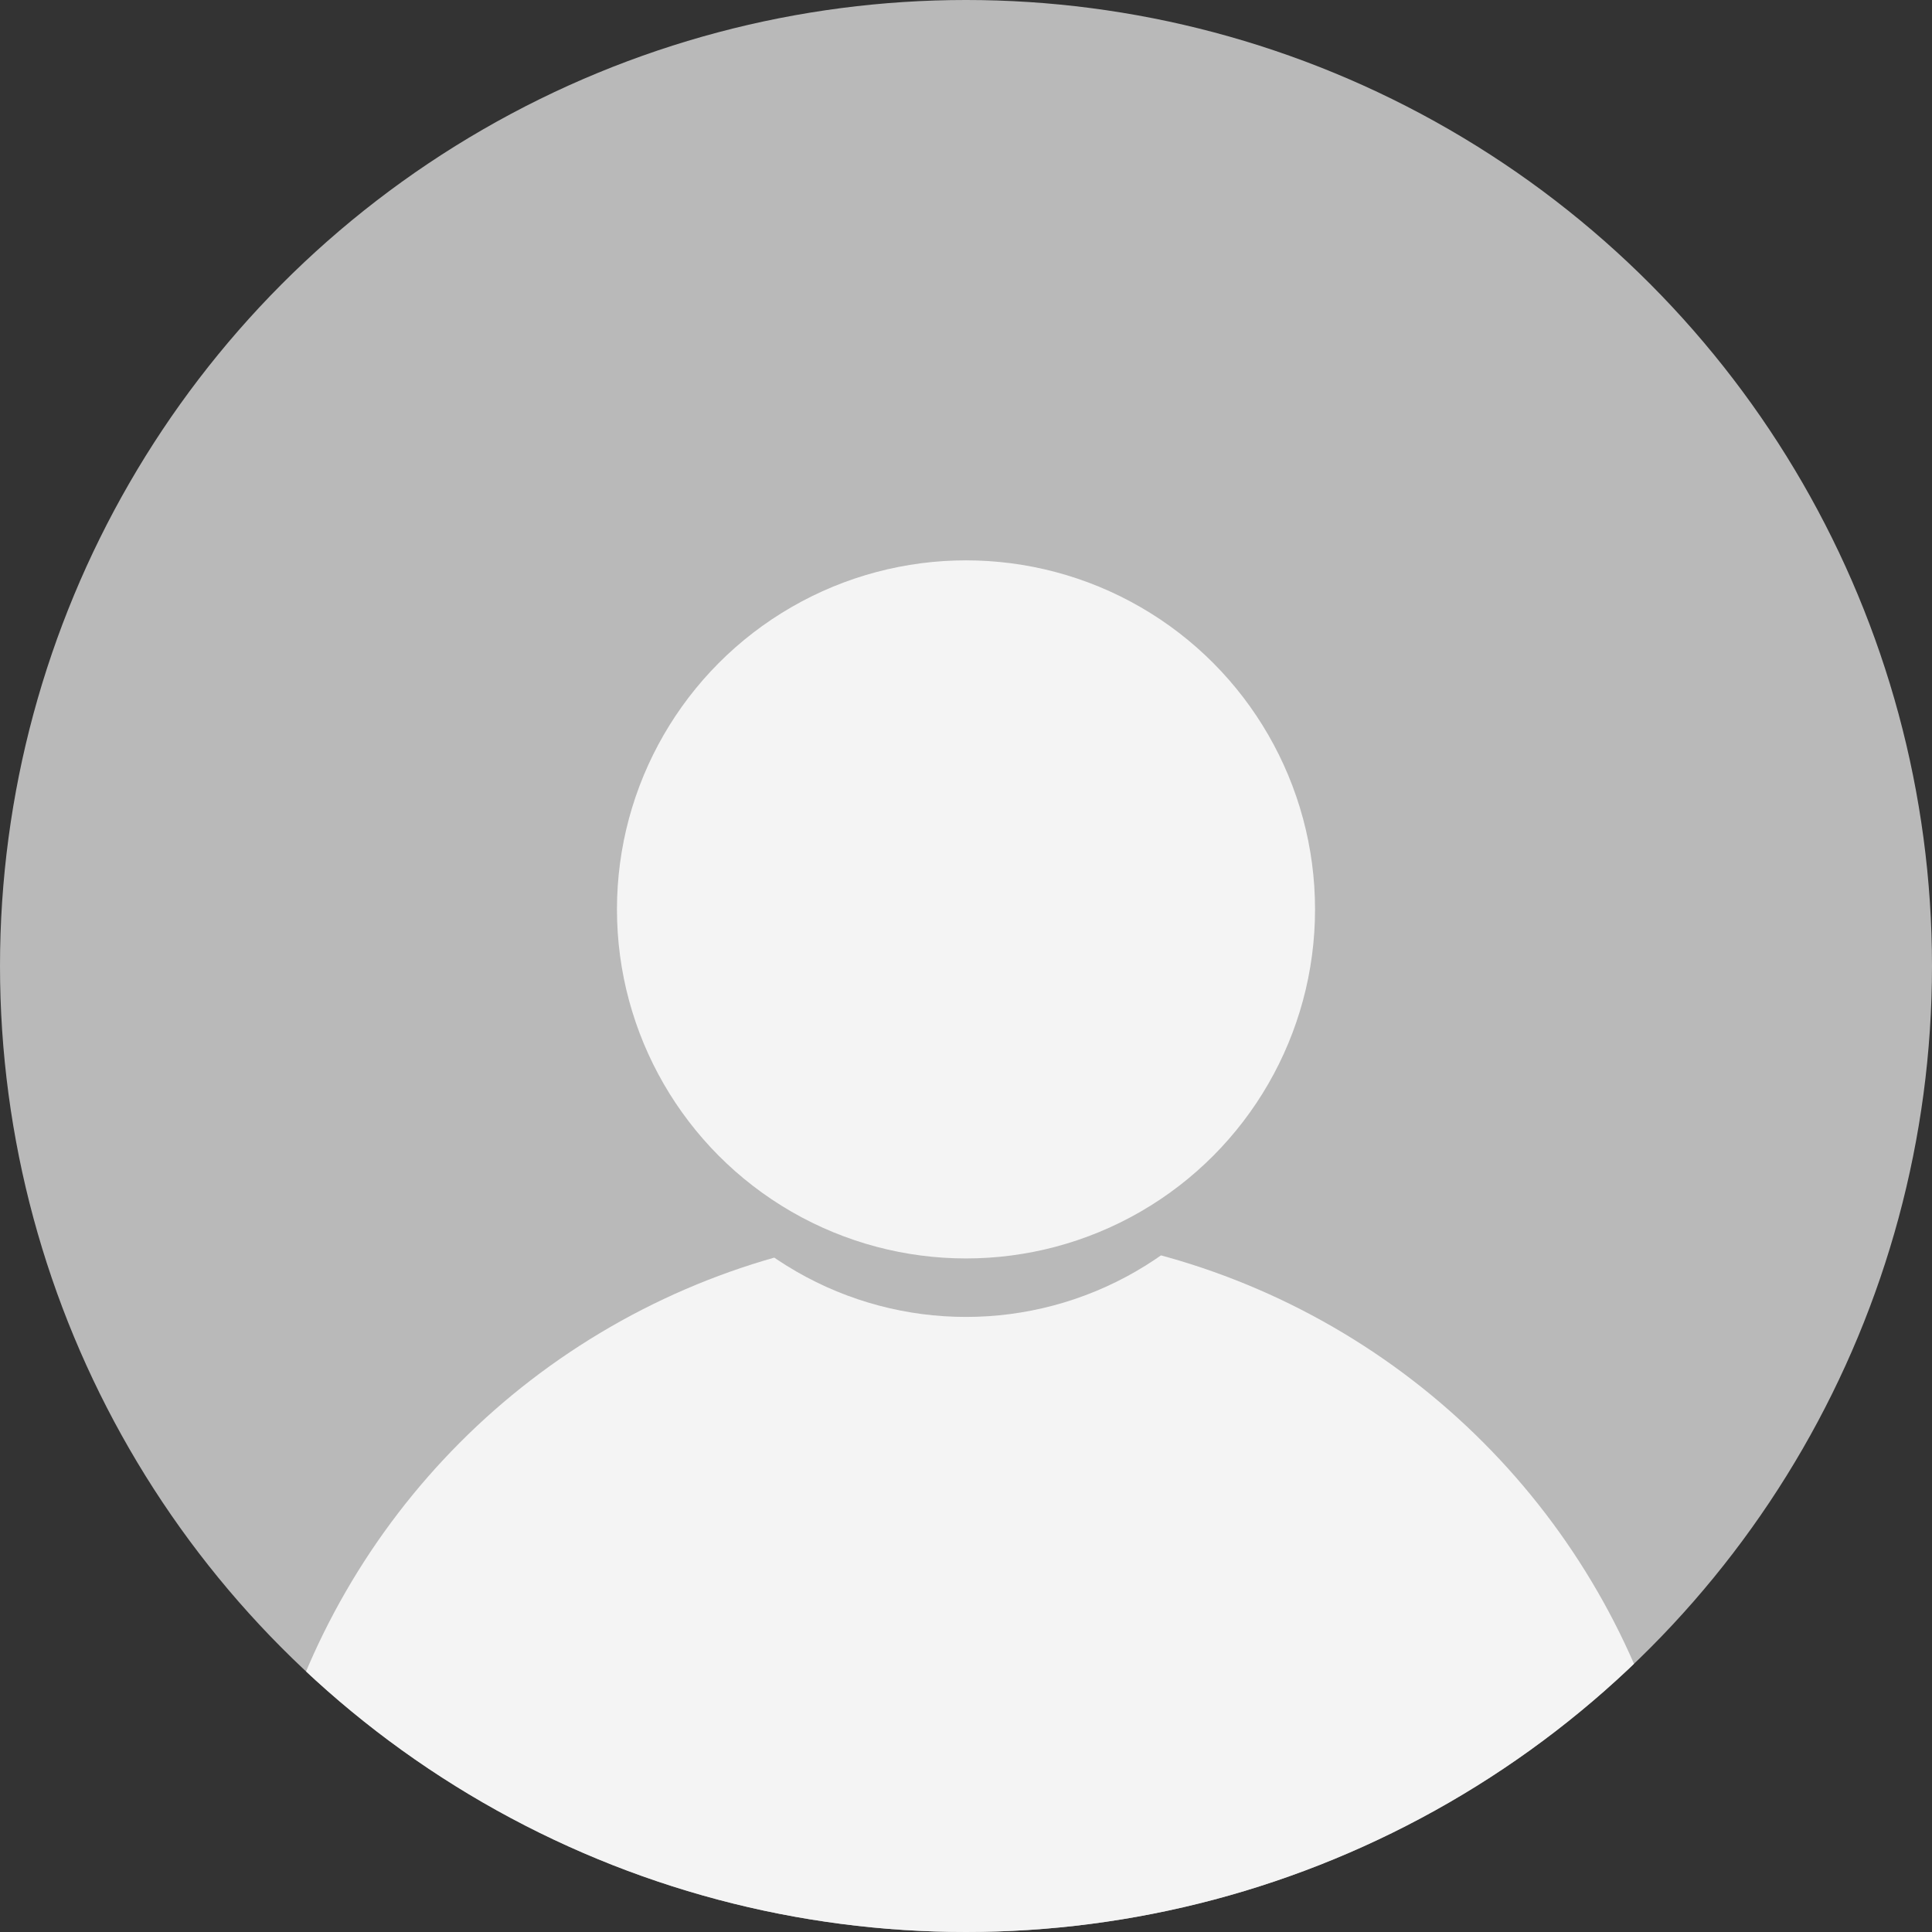
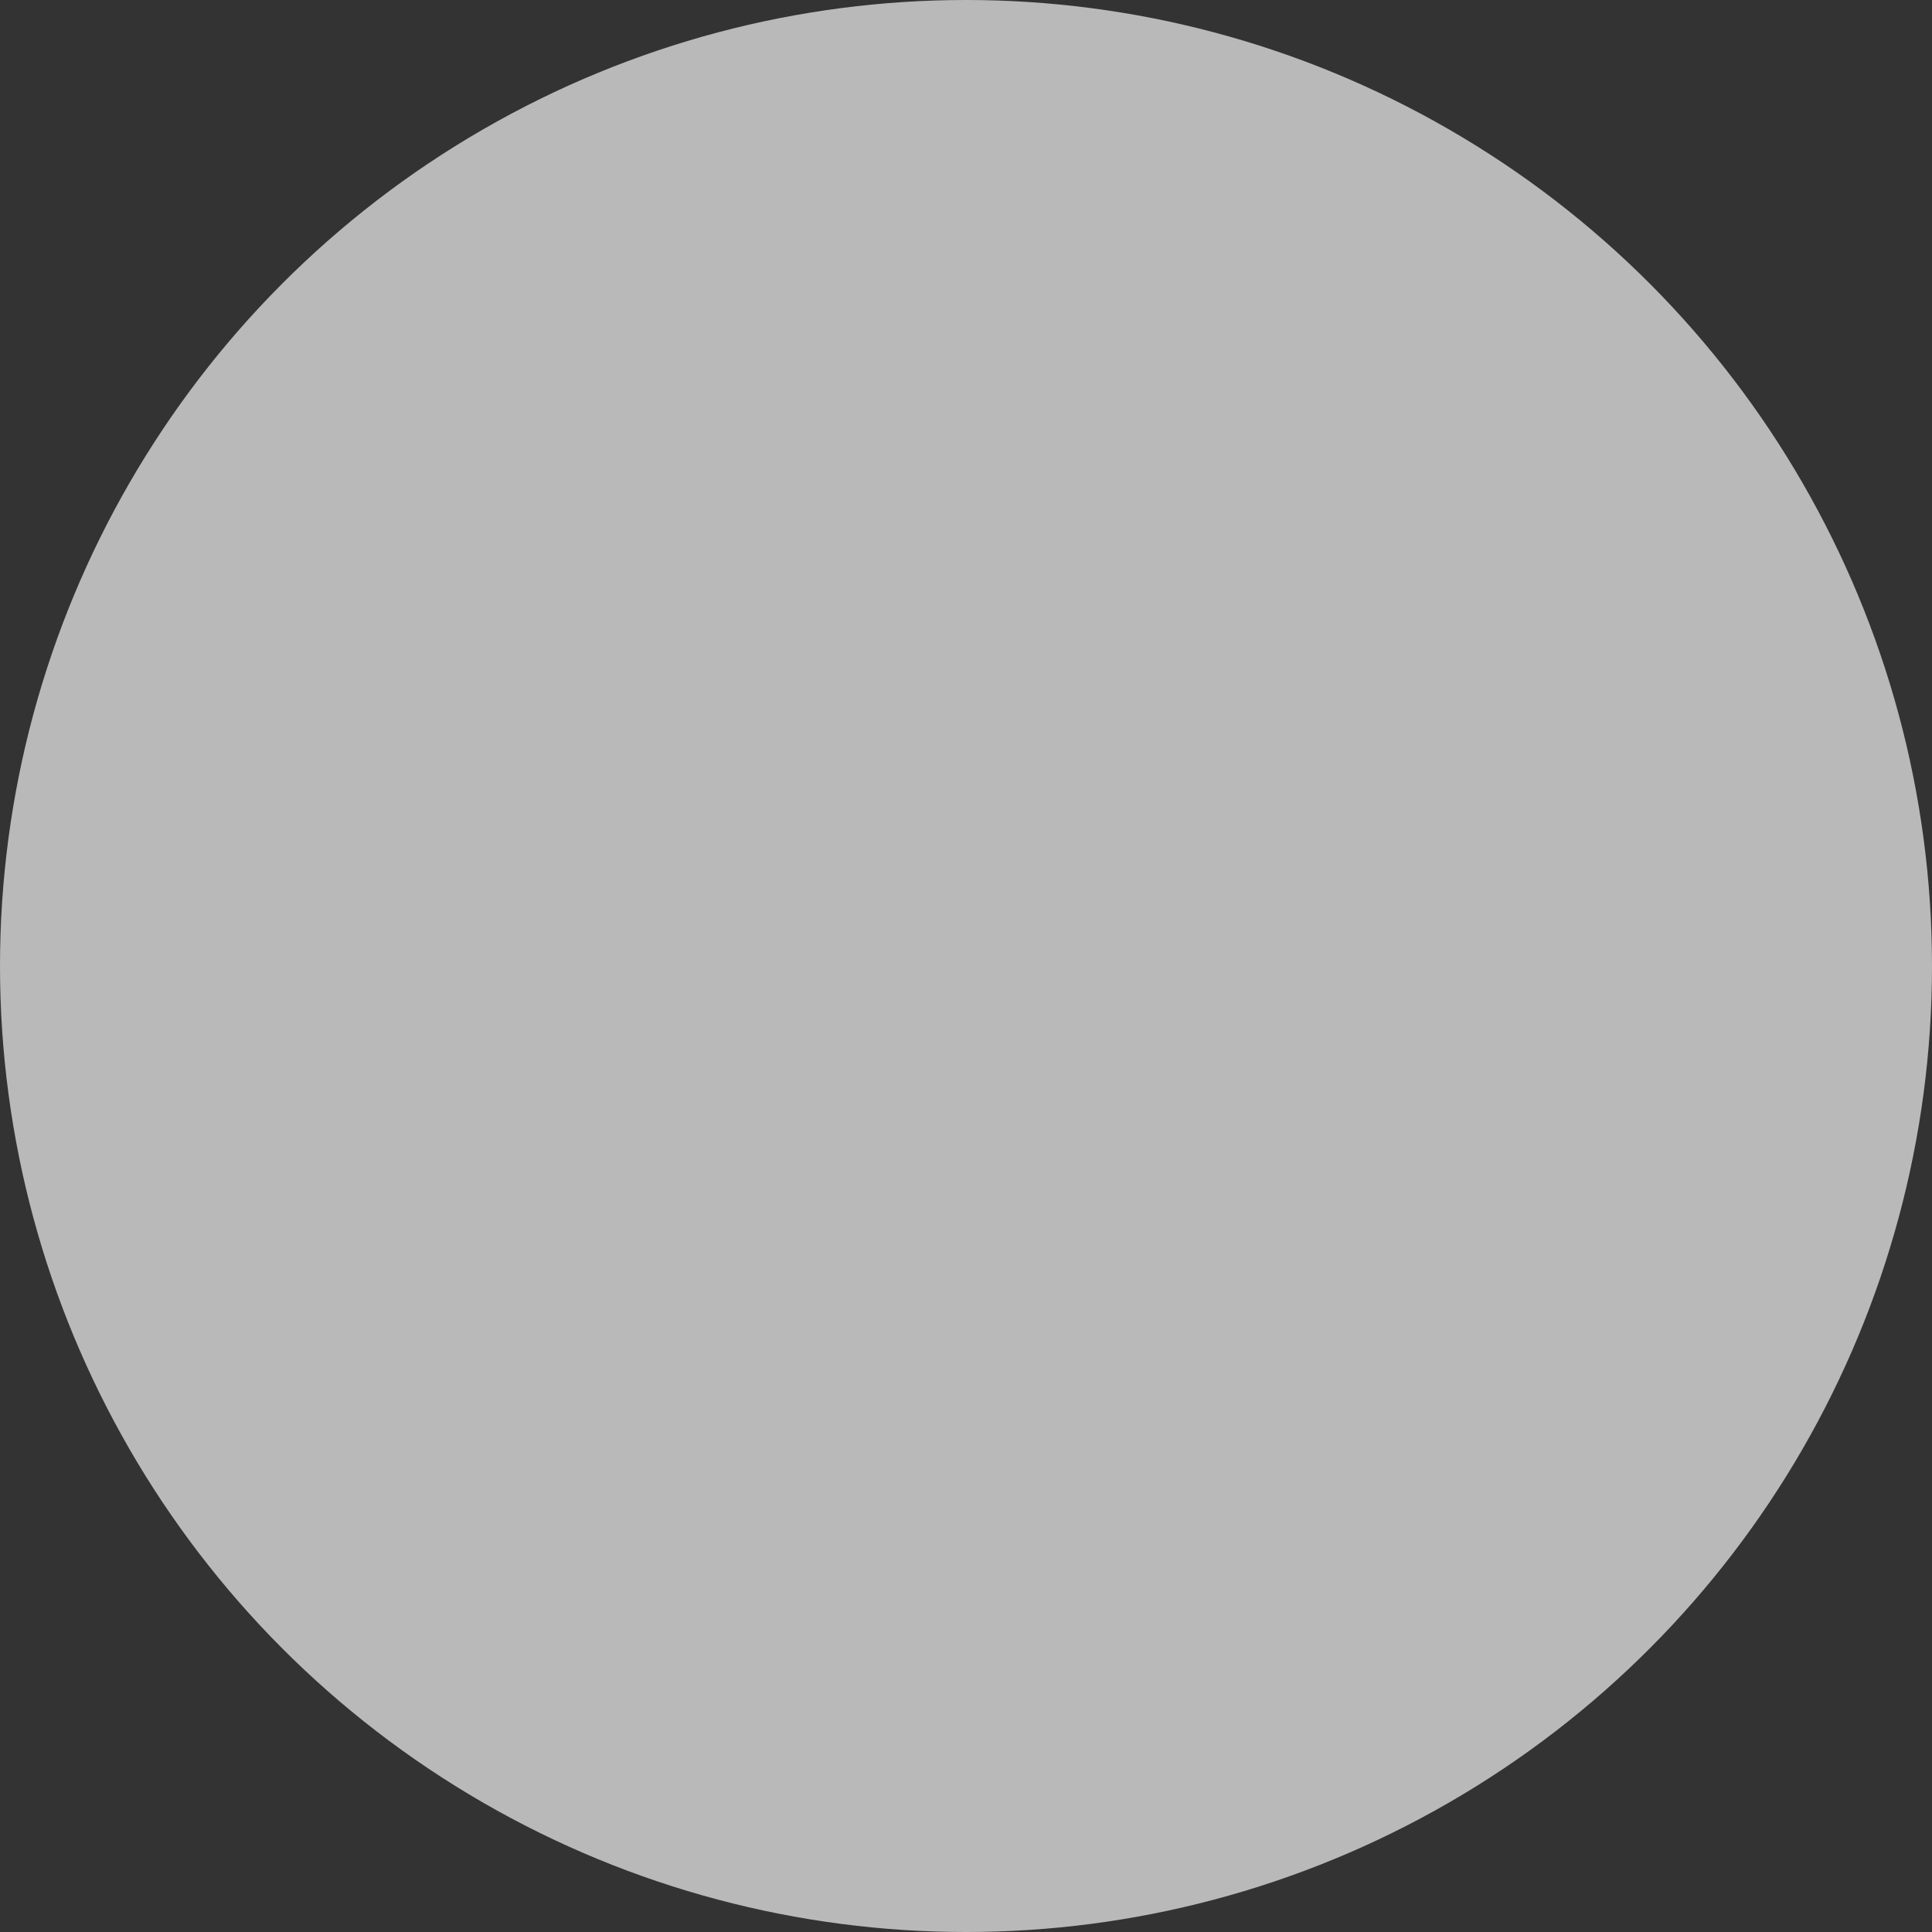
<svg xmlns="http://www.w3.org/2000/svg" width="512" height="512" viewBox="0 0 512 512">
  <rect x="0" y="0" width="512" height="512" fill="#333333" stroke="none" />
  <defs>
    <clipPath id="a">
-       <circle cx="256" cy="-296" r="256" style="fill: none" />
-     </clipPath>
+       </clipPath>
    <clipPath id="b">
-       <circle cx="256" cy="256" r="256" style="fill: none" />
-     </clipPath>
+       </clipPath>
  </defs>
  <circle cx="256" cy="256" r="256" style="fill: #b9b9b9" />
  <g style="clip-path: url(#a)">
    <circle cx="256" cy="37" r="256" style="fill: #ccc" />
  </g>
  <g style="clip-path: url(#b)">
-     <circle cx="257.5" cy="517.5" r="191.5" style="fill: #f4f4f4" />
-   </g>
+     </g>
  <circle cx="256" cy="259" r="90" style="fill: #b9b9b9" />
-   <circle cx="256" cy="241" r="92.5" style="fill: #f4f4f4" />
</svg>